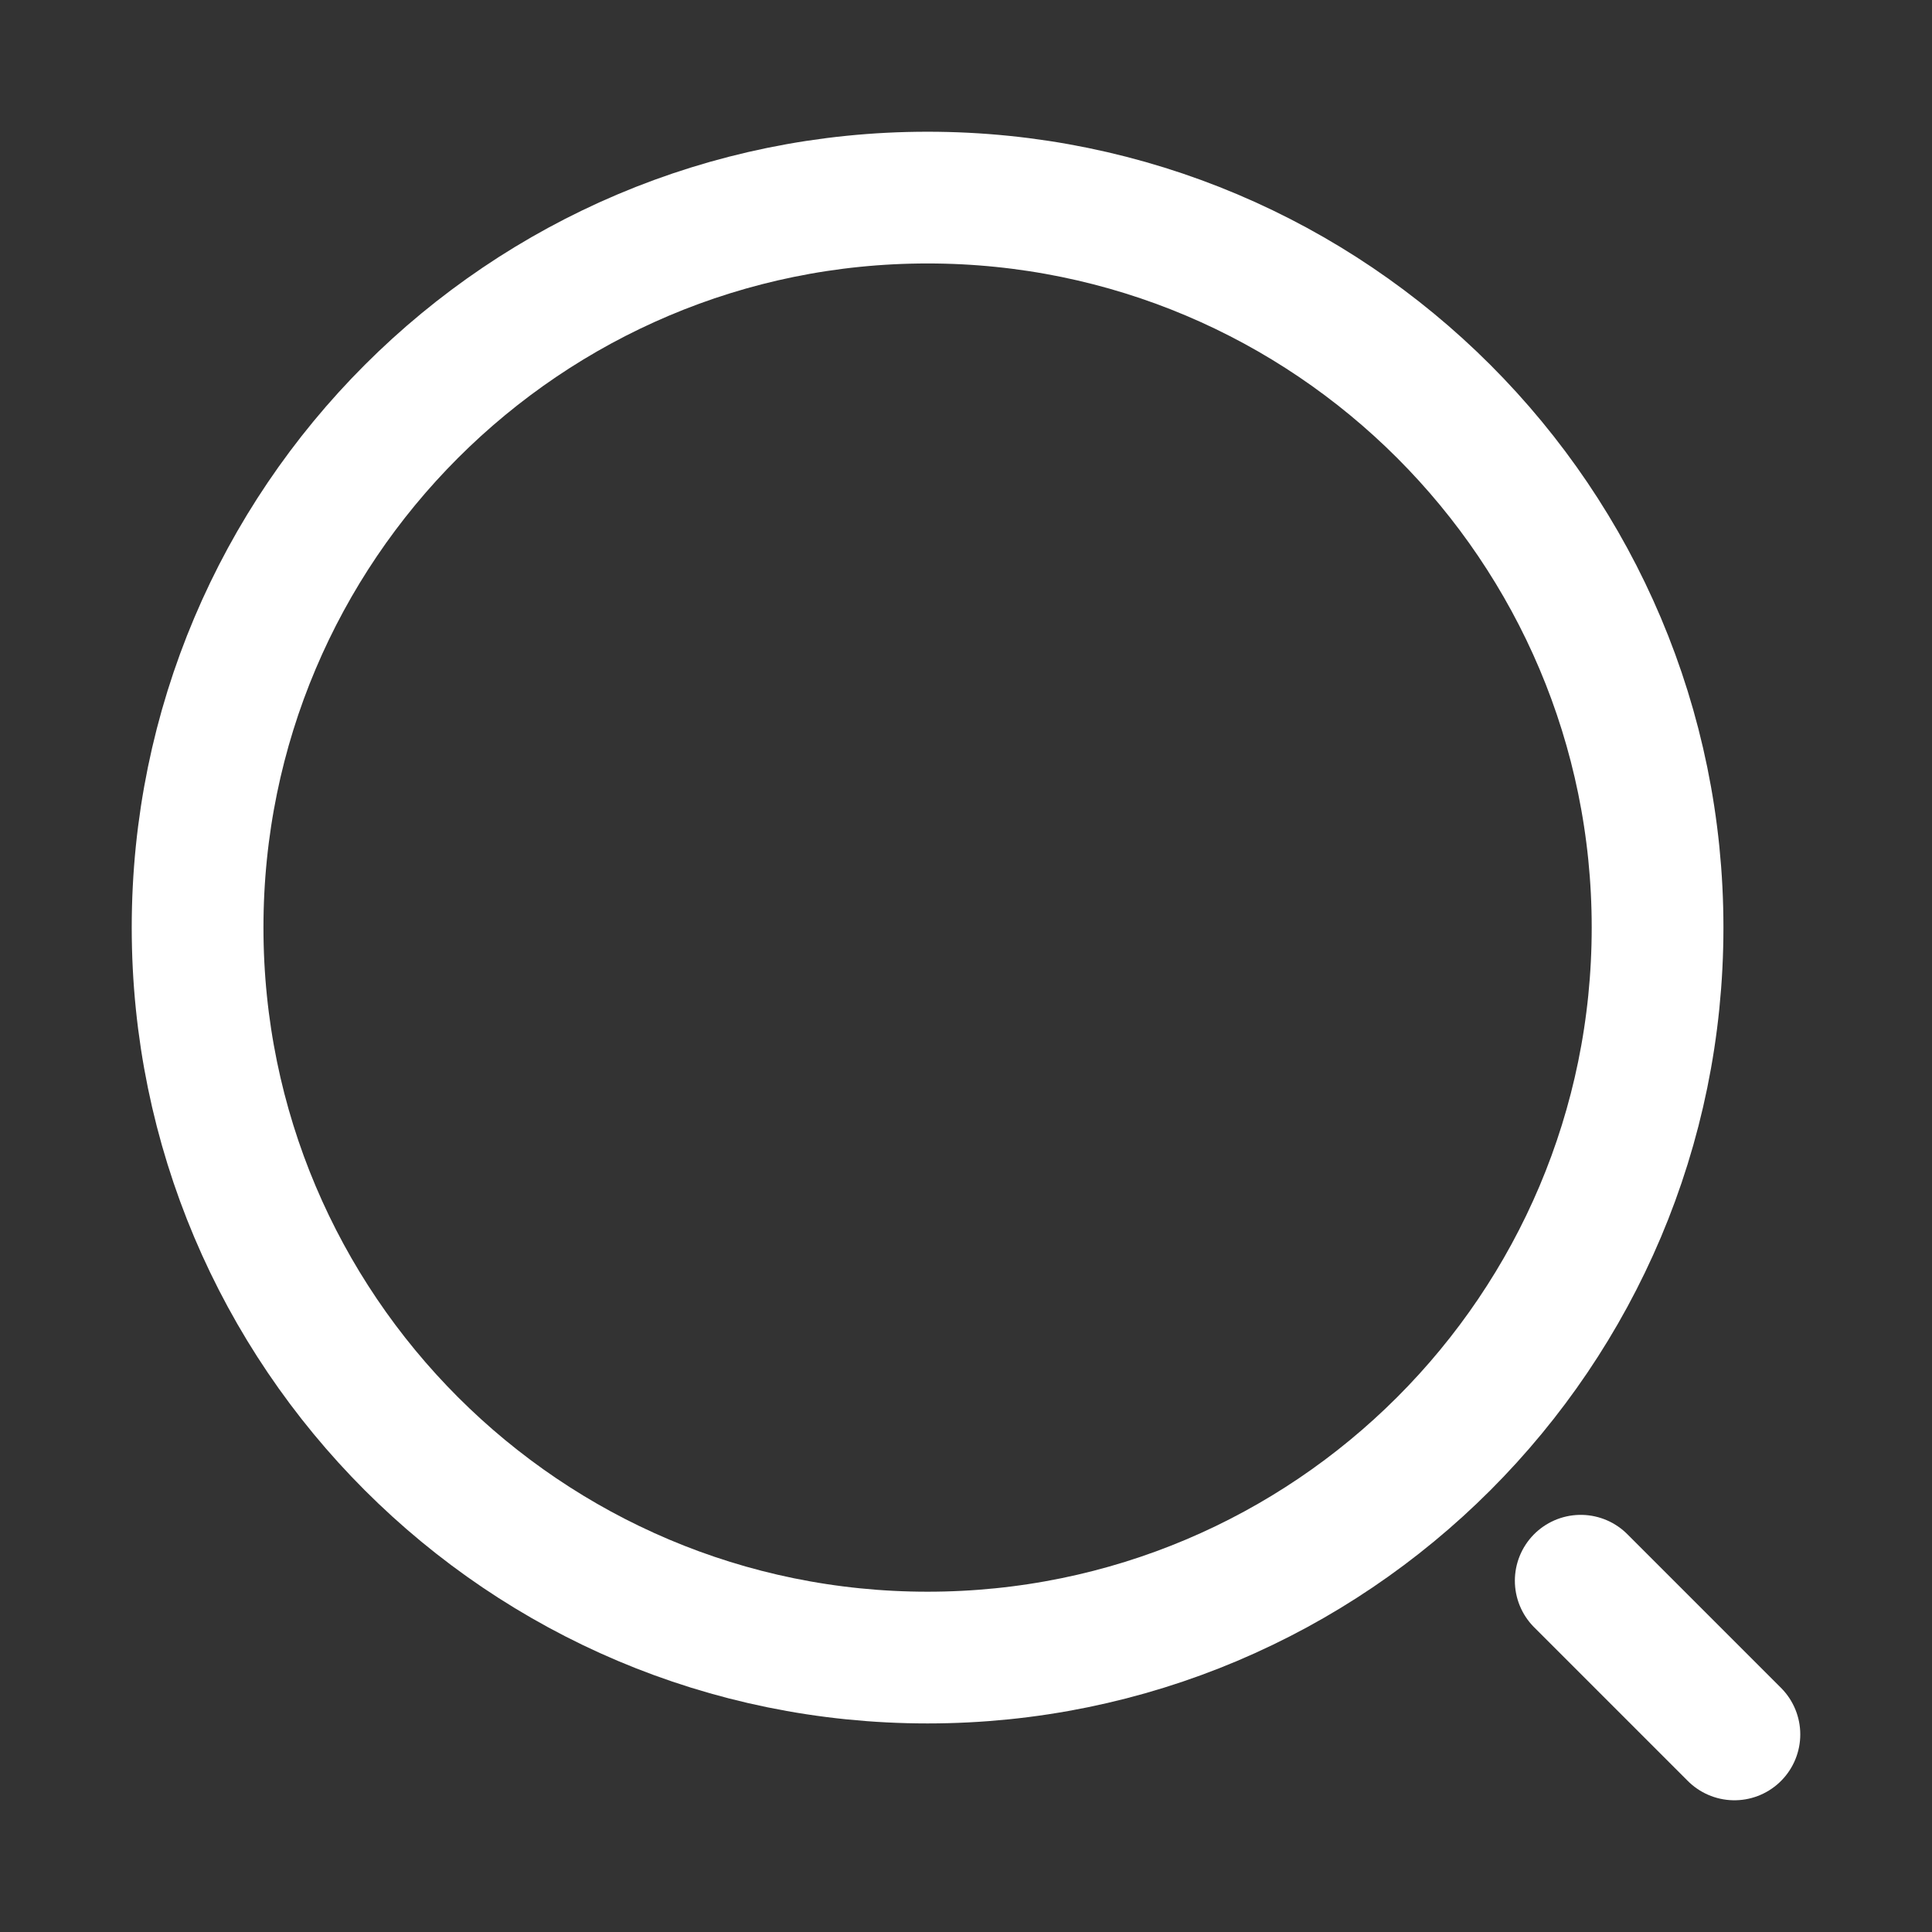
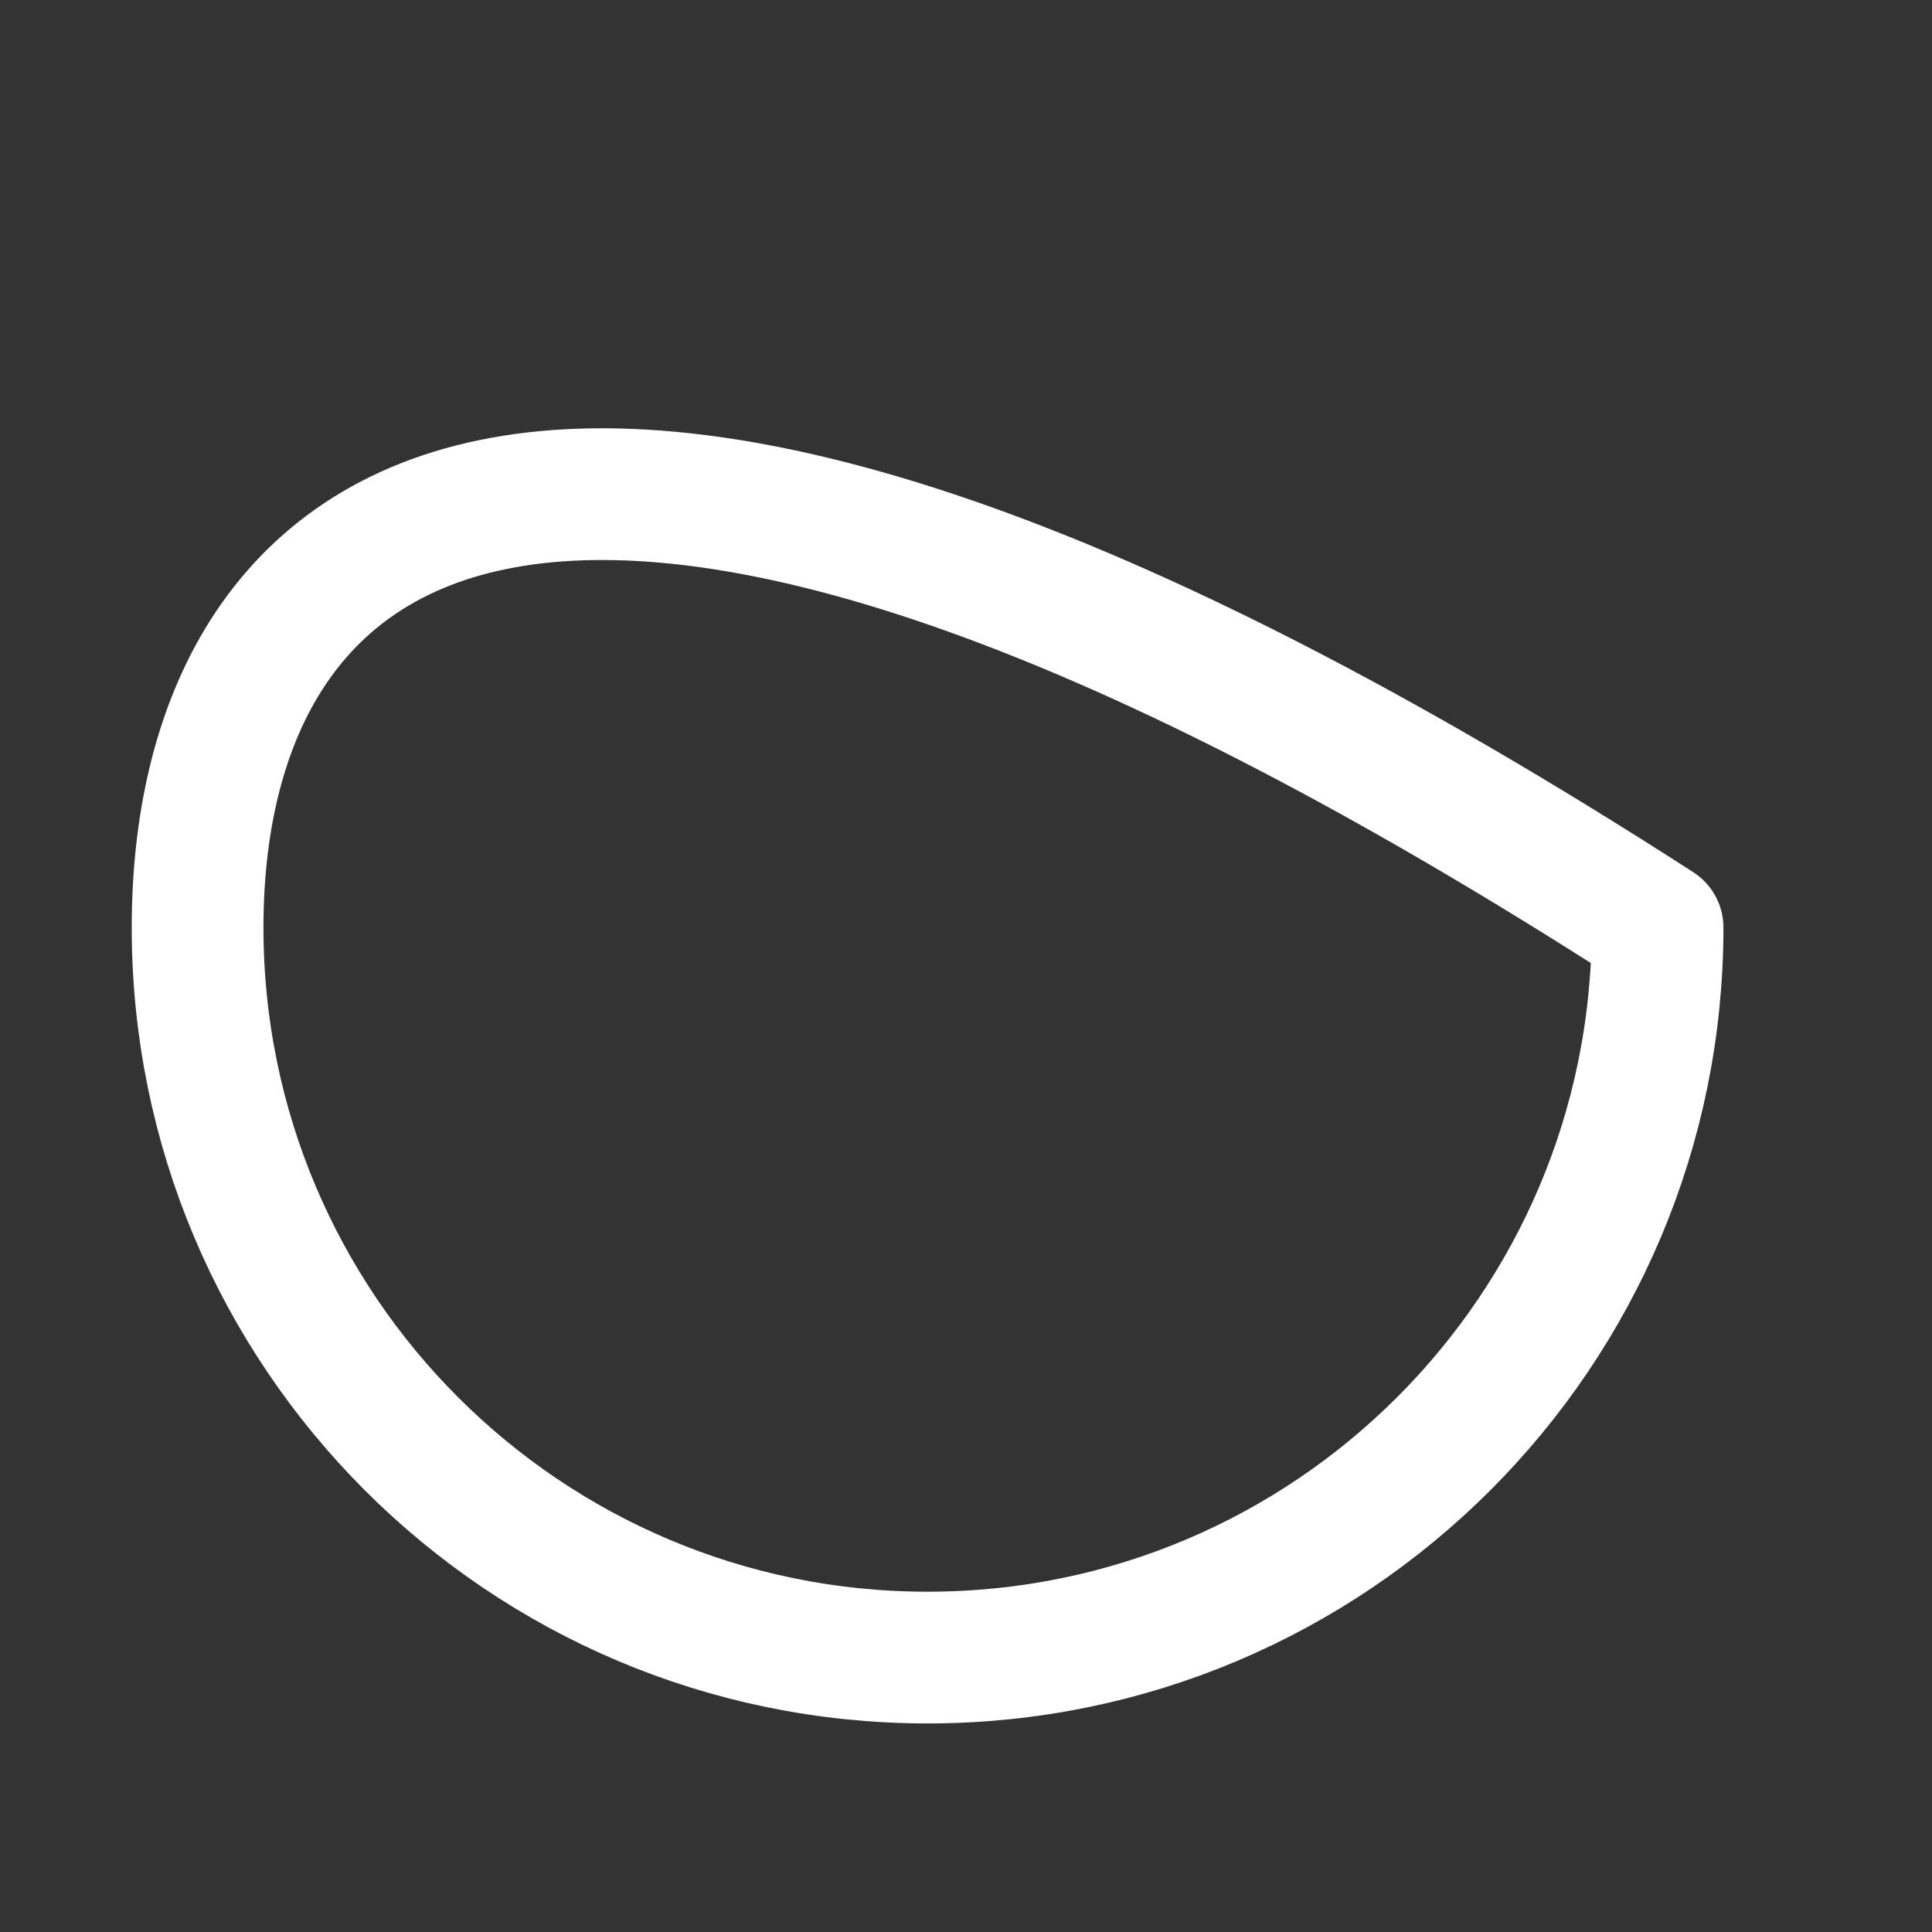
<svg xmlns="http://www.w3.org/2000/svg" width="22" height="22" viewBox="0 0 22 22" fill="none">
  <rect x="0" y="0" width="22" height="22" fill="#333333" stroke="none" />
-   <path d="M10.562 18.875C15.153 18.875 18.875 15.153 18.875 10.562C18.875 5.972 15.153 2.25 10.562 2.25C5.972 2.25 2.25 5.972 2.25 10.562C2.25 15.153 5.972 18.875 10.562 18.875Z" stroke="white" stroke-width="1.5" stroke-linecap="round" stroke-linejoin="round" />
-   <path d="M19.75 19.75L18 18" stroke="white" stroke-width="1.5" stroke-linecap="round" stroke-linejoin="round" />
+   <path d="M10.562 18.875C15.153 18.875 18.875 15.153 18.875 10.562C5.972 2.25 2.25 5.972 2.25 10.562C2.25 15.153 5.972 18.875 10.562 18.875Z" stroke="white" stroke-width="1.5" stroke-linecap="round" stroke-linejoin="round" />
</svg>